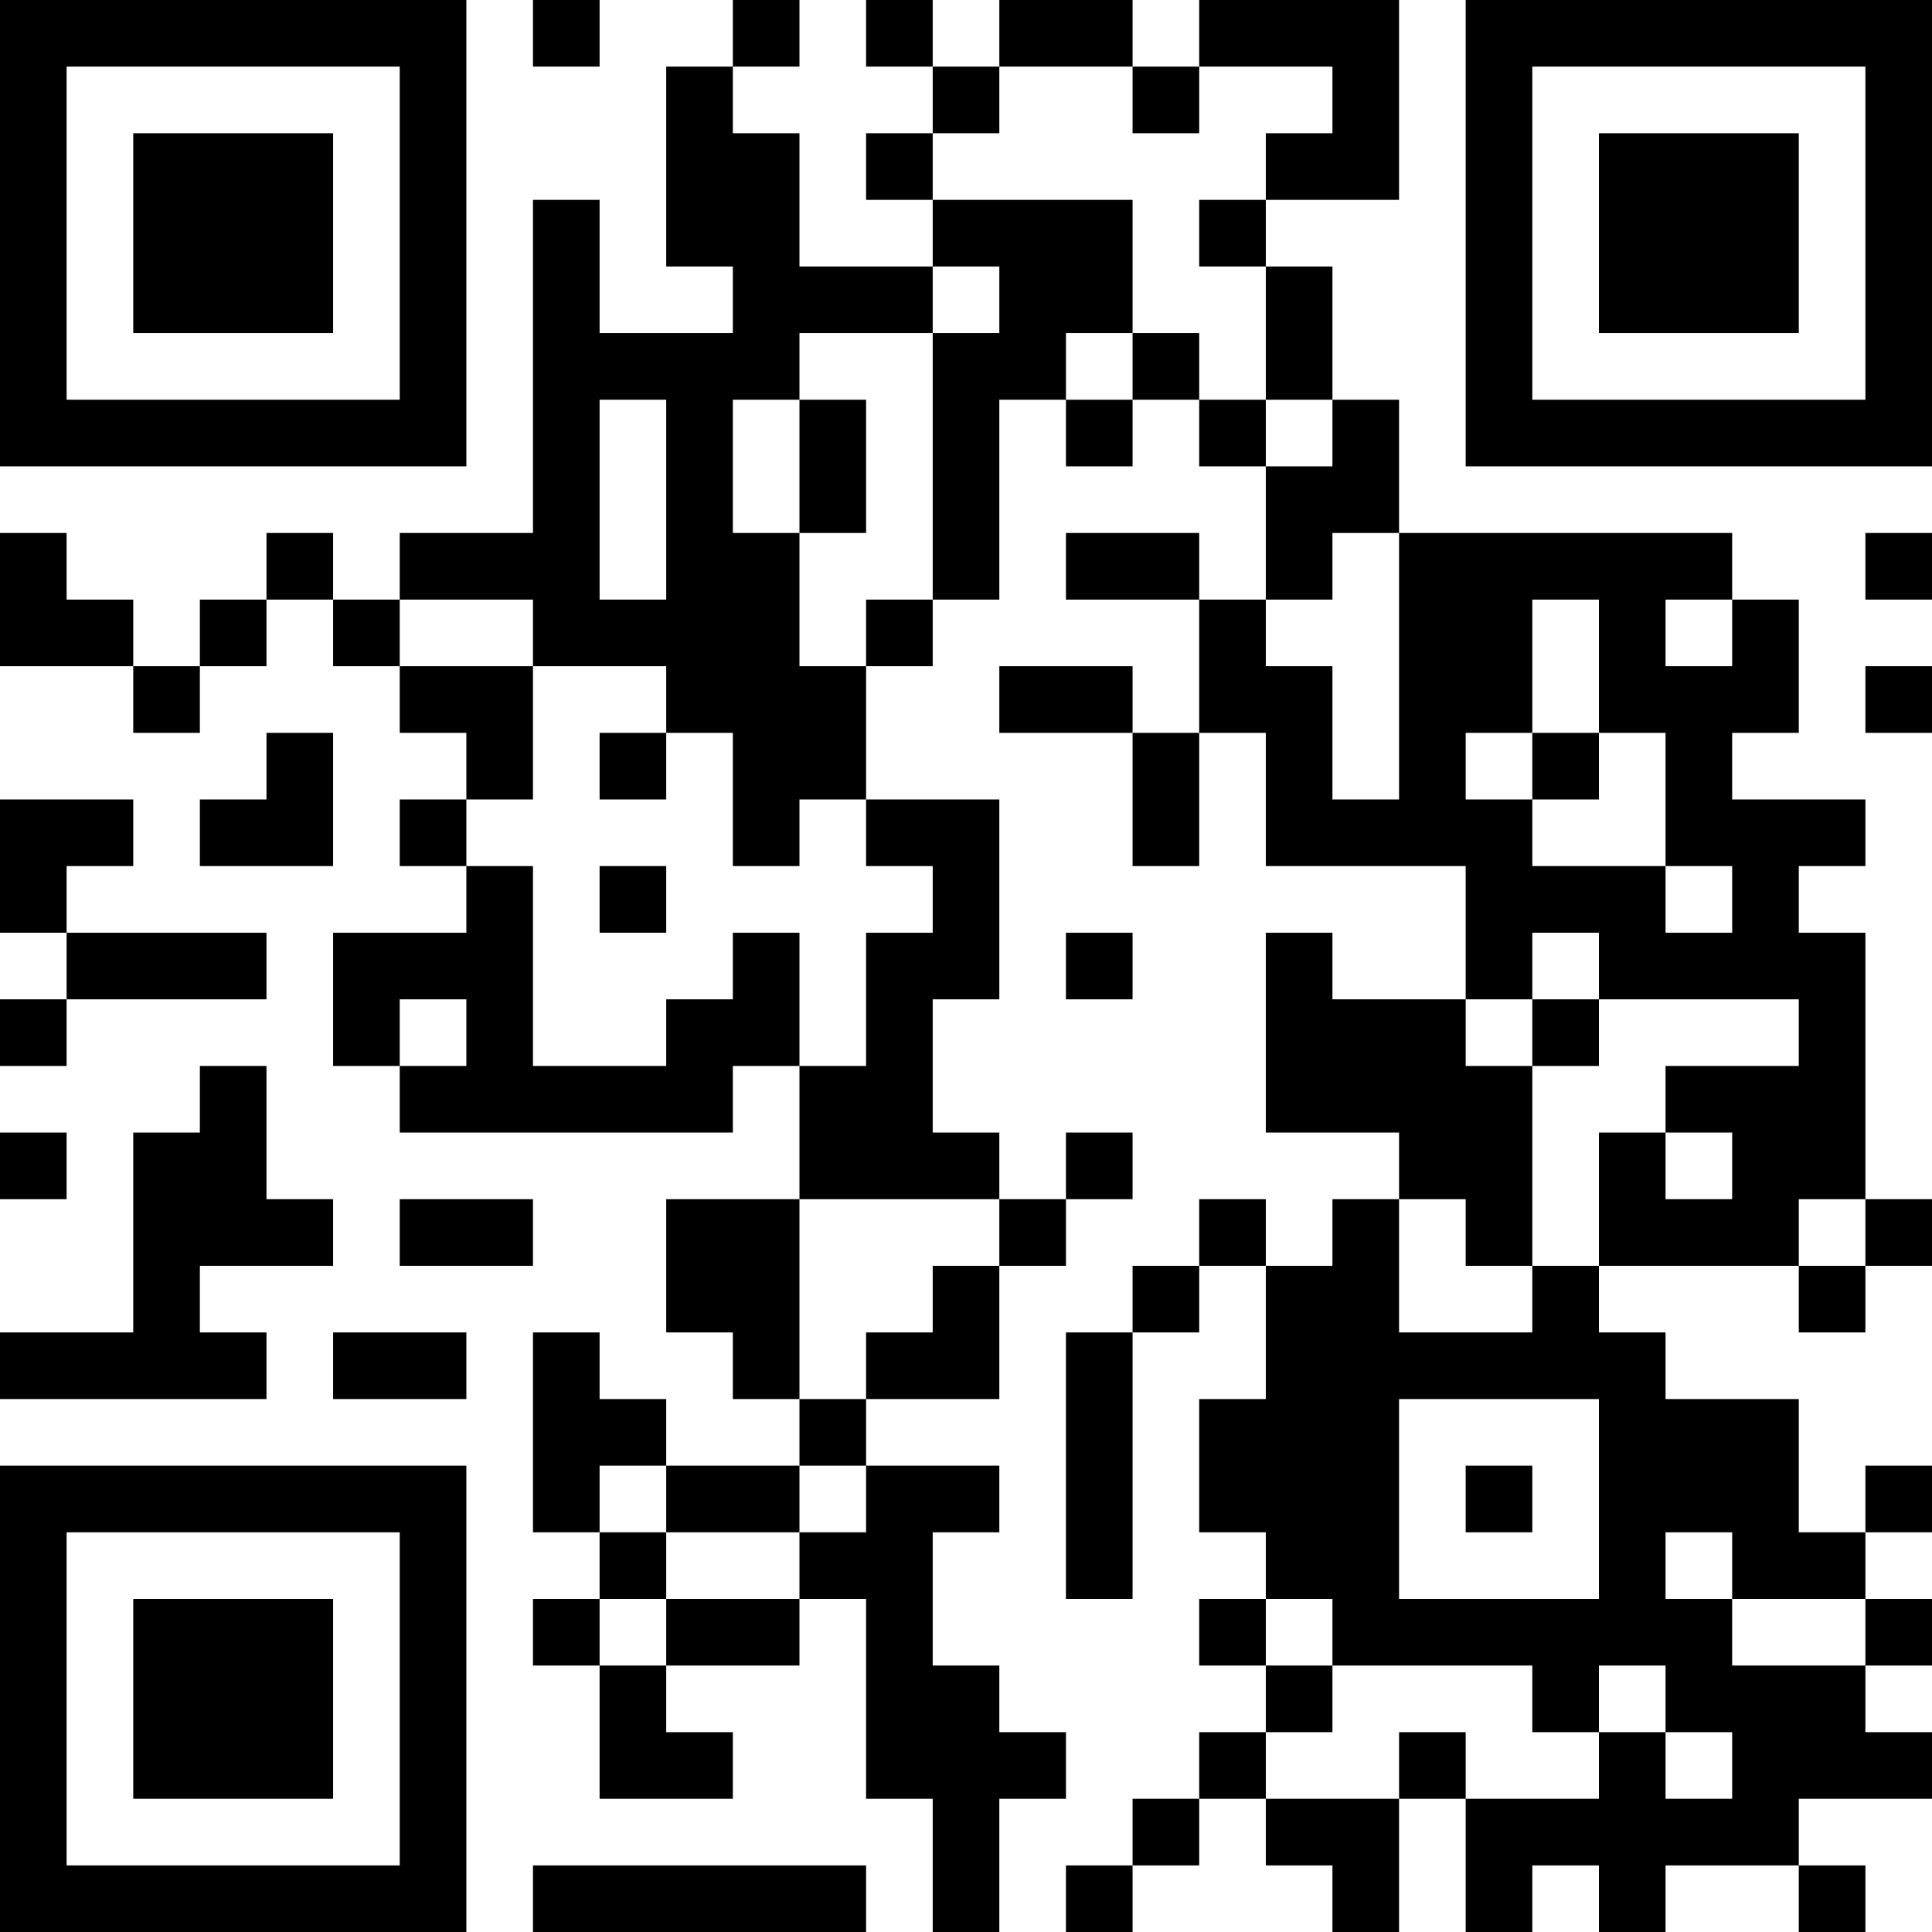
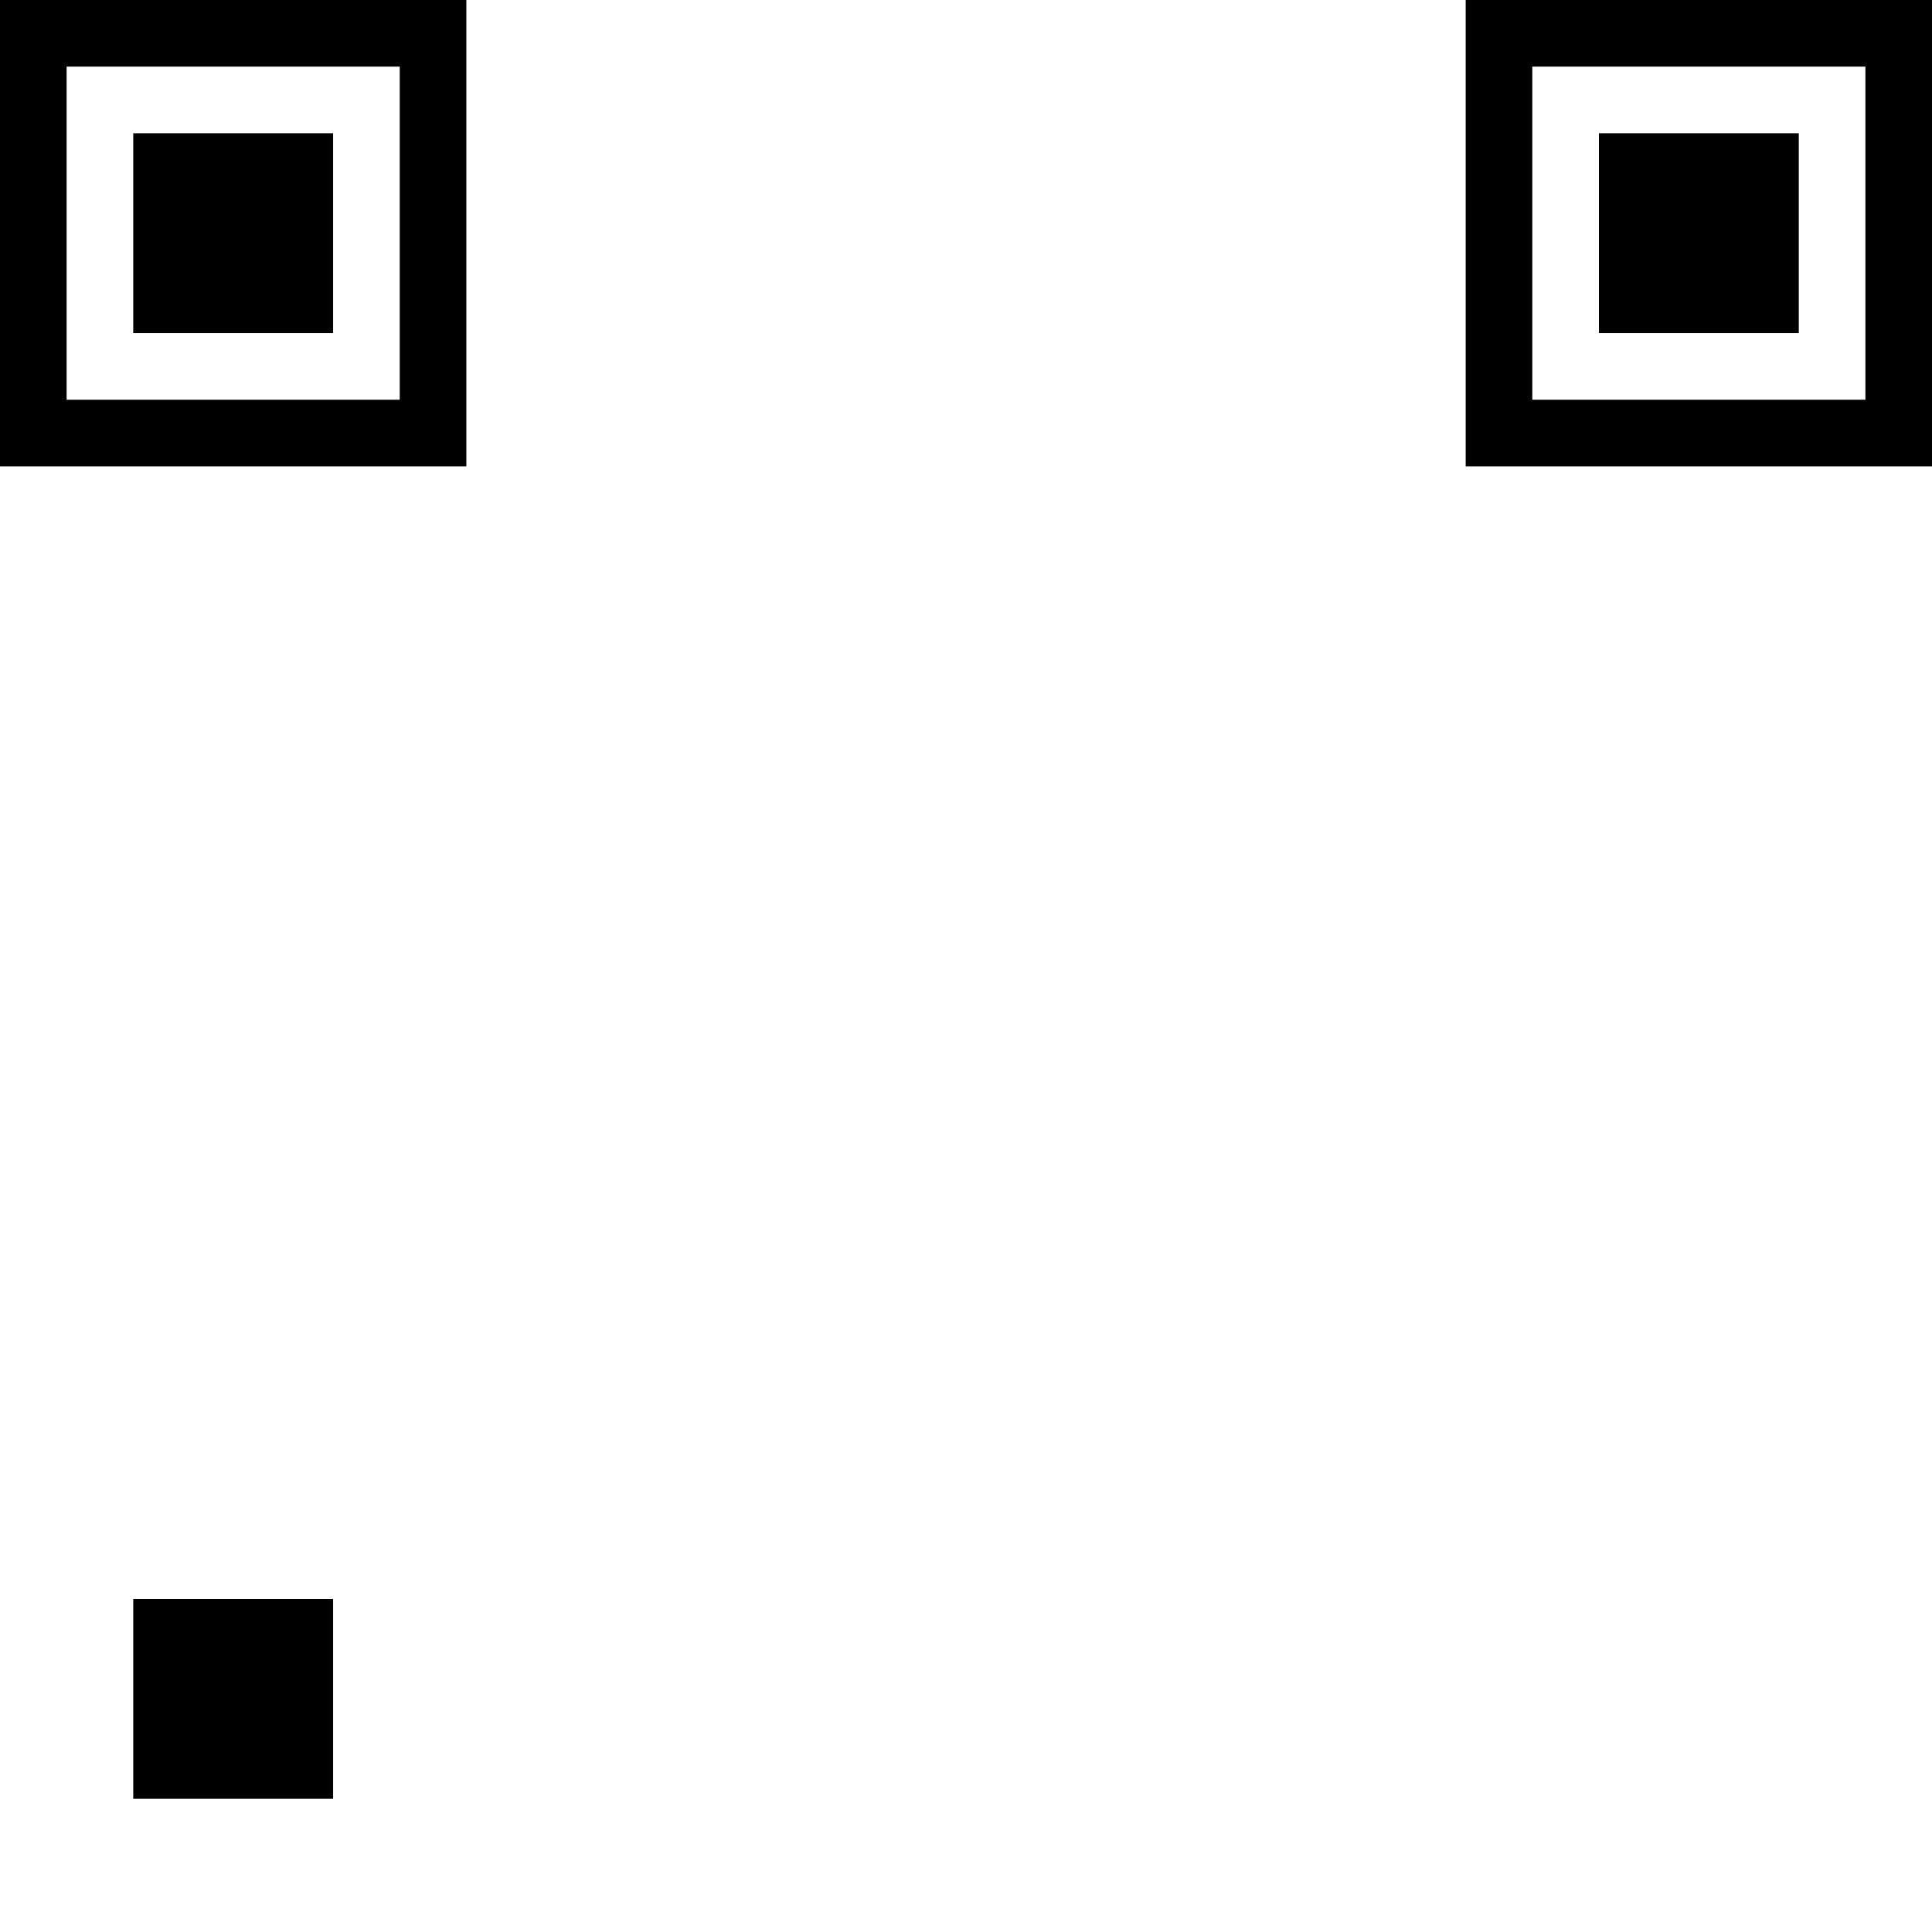
<svg xmlns="http://www.w3.org/2000/svg" version="1.1" width="300" height="300" viewBox="0 0 300 300">
-   <rect x="0" y="0" width="300" height="300" fill="#ffffff" />
  <g transform="scale(10.345)">
    <g transform="translate(0,0)">
      <g>
        <g transform="translate(3.5,3.5)">
          <path fill-rule="evenodd" d="M-3.5 -3.5L3.5 -3.5L3.5 3.5L-3.5 3.5ZM-2.5 -2.5L-2.5 2.5L2.5 2.5L2.5 -2.5Z" fill="#000000" />
          <path fill-rule="evenodd" d="M-1.5 -1.5L1.5 -1.5L1.5 1.5L-1.5 1.5Z" fill="#000000" />
        </g>
      </g>
      <g>
        <g transform="translate(25.5,3.5)">
          <g transform="rotate(90)">
            <path fill-rule="evenodd" d="M-3.5 -3.5L3.5 -3.5L3.5 3.5L-3.5 3.5ZM-2.5 -2.5L-2.5 2.5L2.5 2.5L2.5 -2.5Z" fill="#000000" />
            <path fill-rule="evenodd" d="M-1.5 -1.5L1.5 -1.5L1.5 1.5L-1.5 1.5Z" fill="#000000" />
          </g>
        </g>
      </g>
      <g>
        <g transform="translate(3.5,25.5)">
          <g transform="rotate(-90)">
-             <path fill-rule="evenodd" d="M-3.5 -3.5L3.5 -3.5L3.5 3.5L-3.5 3.5ZM-2.5 -2.5L-2.5 2.5L2.5 2.5L2.5 -2.5Z" fill="#000000" />
            <path fill-rule="evenodd" d="M-1.5 -1.5L1.5 -1.5L1.5 1.5L-1.5 1.5Z" fill="#000000" />
          </g>
        </g>
      </g>
-       <path fill-rule="evenodd" d="M8 0L8 1L9 1L9 0ZM11 0L11 1L10 1L10 4L11 4L11 5L9 5L9 3L8 3L8 8L6 8L6 9L5 9L5 8L4 8L4 9L3 9L3 10L2 10L2 9L1 9L1 8L0 8L0 10L2 10L2 11L3 11L3 10L4 10L4 9L5 9L5 10L6 10L6 11L7 11L7 12L6 12L6 13L7 13L7 14L5 14L5 16L6 16L6 17L11 17L11 16L12 16L12 18L10 18L10 20L11 20L11 21L12 21L12 22L10 22L10 21L9 21L9 20L8 20L8 23L9 23L9 24L8 24L8 25L9 25L9 27L11 27L11 26L10 26L10 25L12 25L12 24L13 24L13 27L14 27L14 29L15 29L15 27L16 27L16 26L15 26L15 25L14 25L14 23L15 23L15 22L13 22L13 21L15 21L15 19L16 19L16 18L17 18L17 17L16 17L16 18L15 18L15 17L14 17L14 15L15 15L15 12L13 12L13 10L14 10L14 9L15 9L15 6L16 6L16 7L17 7L17 6L18 6L18 7L19 7L19 9L18 9L18 8L16 8L16 9L18 9L18 11L17 11L17 10L15 10L15 11L17 11L17 13L18 13L18 11L19 11L19 13L22 13L22 15L20 15L20 14L19 14L19 17L21 17L21 18L20 18L20 19L19 19L19 18L18 18L18 19L17 19L17 20L16 20L16 24L17 24L17 20L18 20L18 19L19 19L19 21L18 21L18 23L19 23L19 24L18 24L18 25L19 25L19 26L18 26L18 27L17 27L17 28L16 28L16 29L17 29L17 28L18 28L18 27L19 27L19 28L20 28L20 29L21 29L21 27L22 27L22 29L23 29L23 28L24 28L24 29L25 29L25 28L27 28L27 29L28 29L28 28L27 28L27 27L29 27L29 26L28 26L28 25L29 25L29 24L28 24L28 23L29 23L29 22L28 22L28 23L27 23L27 21L25 21L25 20L24 20L24 19L27 19L27 20L28 20L28 19L29 19L29 18L28 18L28 14L27 14L27 13L28 13L28 12L26 12L26 11L27 11L27 9L26 9L26 8L21 8L21 6L20 6L20 4L19 4L19 3L21 3L21 0L18 0L18 1L17 1L17 0L15 0L15 1L14 1L14 0L13 0L13 1L14 1L14 2L13 2L13 3L14 3L14 4L12 4L12 2L11 2L11 1L12 1L12 0ZM15 1L15 2L14 2L14 3L17 3L17 5L16 5L16 6L17 6L17 5L18 5L18 6L19 6L19 7L20 7L20 6L19 6L19 4L18 4L18 3L19 3L19 2L20 2L20 1L18 1L18 2L17 2L17 1ZM14 4L14 5L12 5L12 6L11 6L11 8L12 8L12 10L13 10L13 9L14 9L14 5L15 5L15 4ZM9 6L9 9L10 9L10 6ZM12 6L12 8L13 8L13 6ZM20 8L20 9L19 9L19 10L20 10L20 12L21 12L21 8ZM28 8L28 9L29 9L29 8ZM6 9L6 10L8 10L8 12L7 12L7 13L8 13L8 16L10 16L10 15L11 15L11 14L12 14L12 16L13 16L13 14L14 14L14 13L13 13L13 12L12 12L12 13L11 13L11 11L10 11L10 10L8 10L8 9ZM23 9L23 11L22 11L22 12L23 12L23 13L25 13L25 14L26 14L26 13L25 13L25 11L24 11L24 9ZM25 9L25 10L26 10L26 9ZM28 10L28 11L29 11L29 10ZM4 11L4 12L3 12L3 13L5 13L5 11ZM9 11L9 12L10 12L10 11ZM23 11L23 12L24 12L24 11ZM0 12L0 14L1 14L1 15L0 15L0 16L1 16L1 15L4 15L4 14L1 14L1 13L2 13L2 12ZM9 13L9 14L10 14L10 13ZM16 14L16 15L17 15L17 14ZM23 14L23 15L22 15L22 16L23 16L23 19L22 19L22 18L21 18L21 20L23 20L23 19L24 19L24 17L25 17L25 18L26 18L26 17L25 17L25 16L27 16L27 15L24 15L24 14ZM6 15L6 16L7 16L7 15ZM23 15L23 16L24 16L24 15ZM3 16L3 17L2 17L2 20L0 20L0 21L4 21L4 20L3 20L3 19L5 19L5 18L4 18L4 16ZM0 17L0 18L1 18L1 17ZM6 18L6 19L8 19L8 18ZM12 18L12 21L13 21L13 20L14 20L14 19L15 19L15 18ZM27 18L27 19L28 19L28 18ZM5 20L5 21L7 21L7 20ZM21 21L21 24L24 24L24 21ZM9 22L9 23L10 23L10 24L9 24L9 25L10 25L10 24L12 24L12 23L13 23L13 22L12 22L12 23L10 23L10 22ZM22 22L22 23L23 23L23 22ZM25 23L25 24L26 24L26 25L28 25L28 24L26 24L26 23ZM19 24L19 25L20 25L20 26L19 26L19 27L21 27L21 26L22 26L22 27L24 27L24 26L25 26L25 27L26 27L26 26L25 26L25 25L24 25L24 26L23 26L23 25L20 25L20 24ZM8 28L8 29L13 29L13 28Z" fill="#000000" />
    </g>
  </g>
</svg>